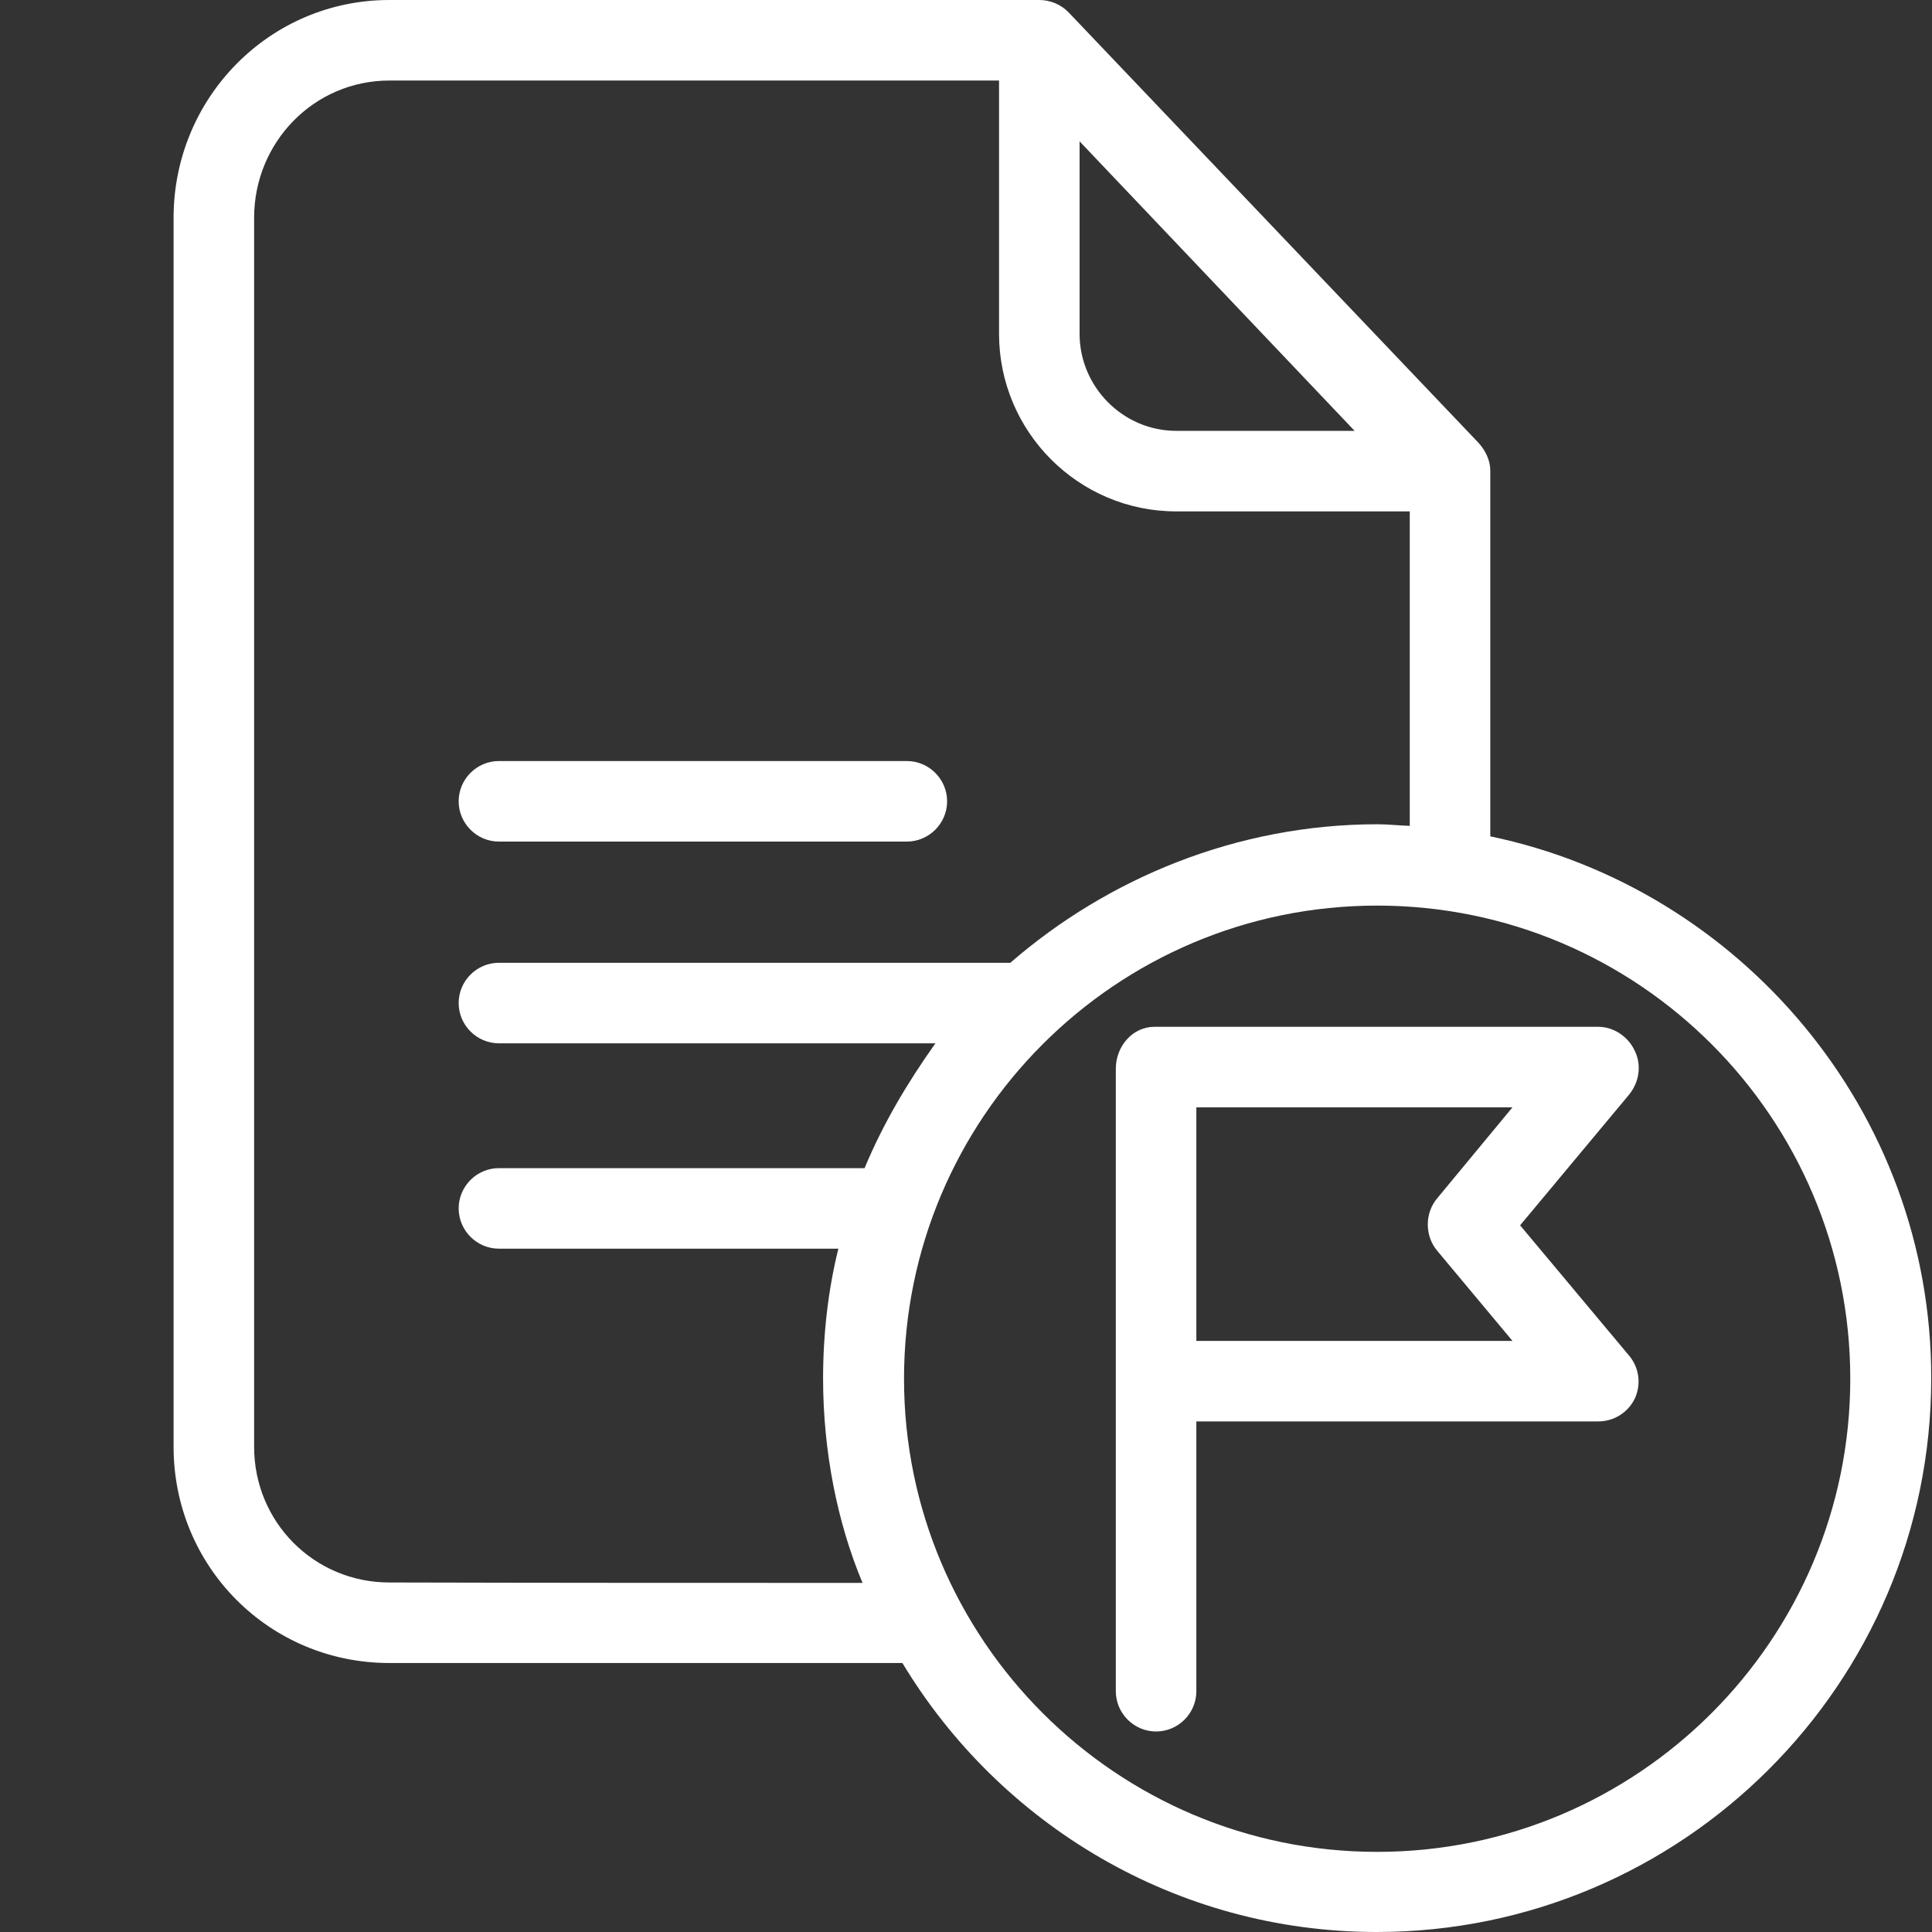
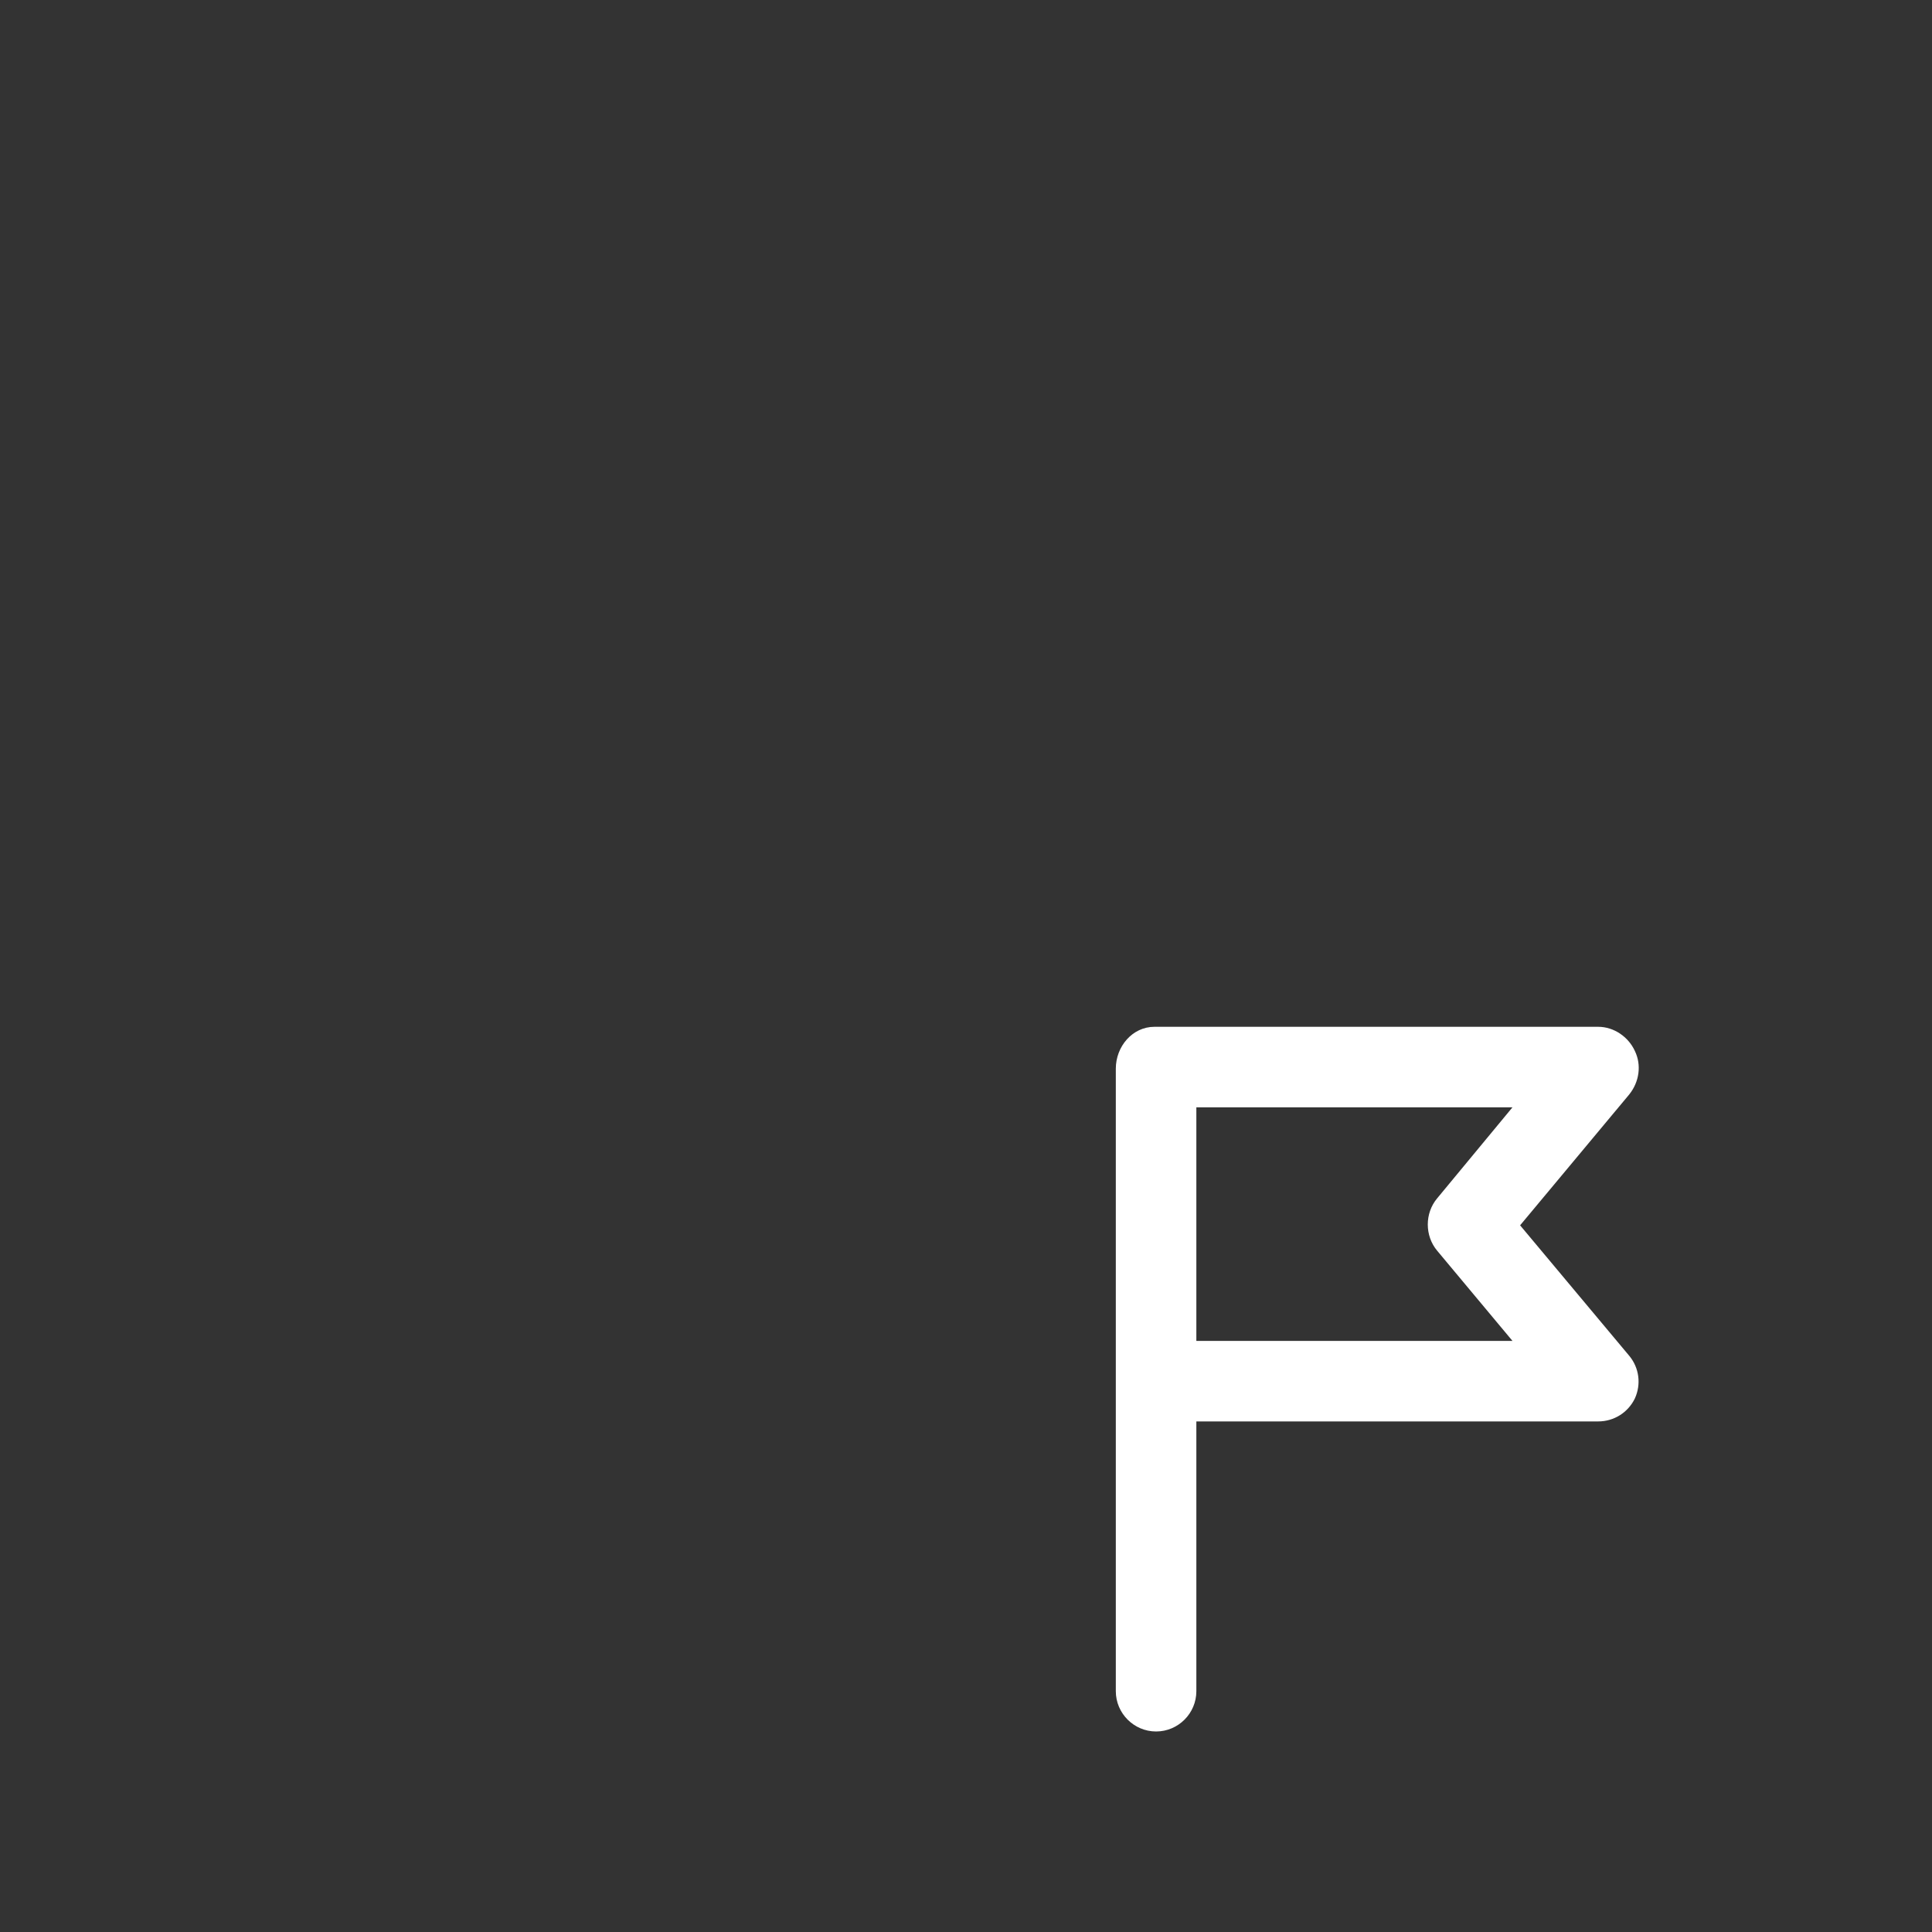
<svg xmlns="http://www.w3.org/2000/svg" viewBox="0 0 200.00 200.00" data-guides="{&quot;vertical&quot;:[],&quot;horizontal&quot;:[]}">
  <rect x="0" y="0" width="200.00" height="200.00" fill="#333333" stroke="none" />
  <defs />
-   <path fill="#ffffff" stroke="none" fill-opacity="1" stroke-width="1" stroke-opacity="1" id="tSvg1779bb1a518" title="Path 10" d="M154.275 86.578C154.275 73.962 154.275 61.345 154.275 48.729C154.275 47.645 153.775 46.645 153.067 45.853C138.922 30.999 124.777 16.146 110.632 1.292C109.84 0.459 108.714 0 107.59 0C85.163 0 62.737 0 40.311 0C27.89 0 17.969 10.129 17.969 22.551C17.969 64.958 17.969 107.364 17.969 149.771C17.969 162.193 27.89 172.155 40.311 172.155C58.013 172.155 75.715 172.155 93.417 172.155C103.462 188.829 121.721 200 142.52 200C174.116 200 199.919 174.322 199.919 142.685C199.962 115.048 180.119 91.955 154.275 86.578ZM111.758 14.632C121.248 24.622 130.738 34.611 140.228 44.601C134.073 44.601 127.918 44.601 121.762 44.601C116.26 44.601 111.758 40.059 111.758 34.556C111.758 27.915 111.758 21.273 111.758 14.632M40.311 163.818C32.517 163.818 26.306 157.565 26.306 149.771C26.306 107.364 26.306 64.958 26.306 22.551C26.306 14.714 32.517 8.337 40.311 8.337C61.347 8.337 82.384 8.337 103.421 8.337C103.421 17.077 103.421 25.817 103.421 34.556C103.421 44.685 111.633 52.939 121.762 52.939C129.821 52.939 137.879 52.939 145.938 52.939C145.938 63.79 145.938 74.642 145.938 85.493C144.688 85.452 143.687 85.327 142.604 85.327C128.056 85.327 114.676 90.913 104.588 99.667C86.942 99.667 69.296 99.667 51.65 99.667C49.356 99.667 47.481 101.543 47.481 103.834C47.481 106.128 49.356 108.003 51.65 108.003C66.712 108.003 81.773 108.003 96.835 108.003C93.875 112.172 91.415 116.341 89.499 120.926C76.882 120.926 64.266 120.926 51.65 120.926C49.356 120.926 47.481 122.801 47.481 125.094C47.481 127.386 49.356 129.263 51.65 129.263C63.363 129.263 75.076 129.263 86.789 129.263C85.747 133.432 85.205 138.058 85.205 142.685C85.205 150.188 86.664 157.608 89.29 163.861C72.963 163.861 56.637 163.861 40.311 163.818ZM142.563 191.705C115.552 191.705 93.584 169.737 93.584 142.726C93.584 115.715 115.509 93.747 142.563 93.747C169.615 93.747 191.54 115.715 191.54 142.726C191.54 169.737 169.574 191.705 142.563 191.705Z" />
-   <path fill="#ffffff" stroke="none" fill-opacity="1" stroke-width="1" stroke-opacity="1" id="tSvg1278a832ac6" title="Path 11" d="M51.65 87.12C65.725 87.12 79.8 87.12 93.875 87.12C96.168 87.12 98.044 85.243 98.044 82.951C98.044 80.658 96.168 78.782 93.875 78.782C79.8 78.782 65.725 78.782 51.65 78.782C49.356 78.782 47.481 80.658 47.481 82.951C47.481 85.243 49.356 87.12 51.65 87.12Z" />
  <path fill="#ffffff" stroke="none" fill-opacity="1" stroke-width="1" stroke-opacity="1" id="tSvg19274b667e9" title="Path 12" d="M169.24 108.795C168.573 107.336 167.073 106.294 165.446 106.294C150.135 106.294 134.823 106.294 119.511 106.294C117.218 106.294 115.509 108.337 115.509 110.629C115.509 132.11 115.509 153.592 115.509 175.073C115.509 177.366 117.384 179.242 119.678 179.242C121.971 179.242 123.846 177.366 123.846 175.073C123.846 165.764 123.846 156.454 123.846 147.145C137.713 147.145 151.58 147.145 165.446 147.145C167.073 147.145 168.532 146.228 169.24 144.769C169.906 143.31 169.699 141.601 168.657 140.35C164.892 135.848 161.126 131.346 157.361 126.845C161.126 122.329 164.892 117.814 168.657 113.298C169.699 112.005 169.949 110.254 169.24 108.795ZM148.773 129.471C151.372 132.583 153.97 135.695 156.569 138.808C145.661 138.808 134.754 138.808 123.846 138.808C123.846 130.749 123.846 122.69 123.846 114.632C134.754 114.632 145.661 114.632 156.569 114.632C153.97 117.772 151.372 120.912 148.773 124.052C147.481 125.593 147.481 127.928 148.773 129.471Z" />
</svg>